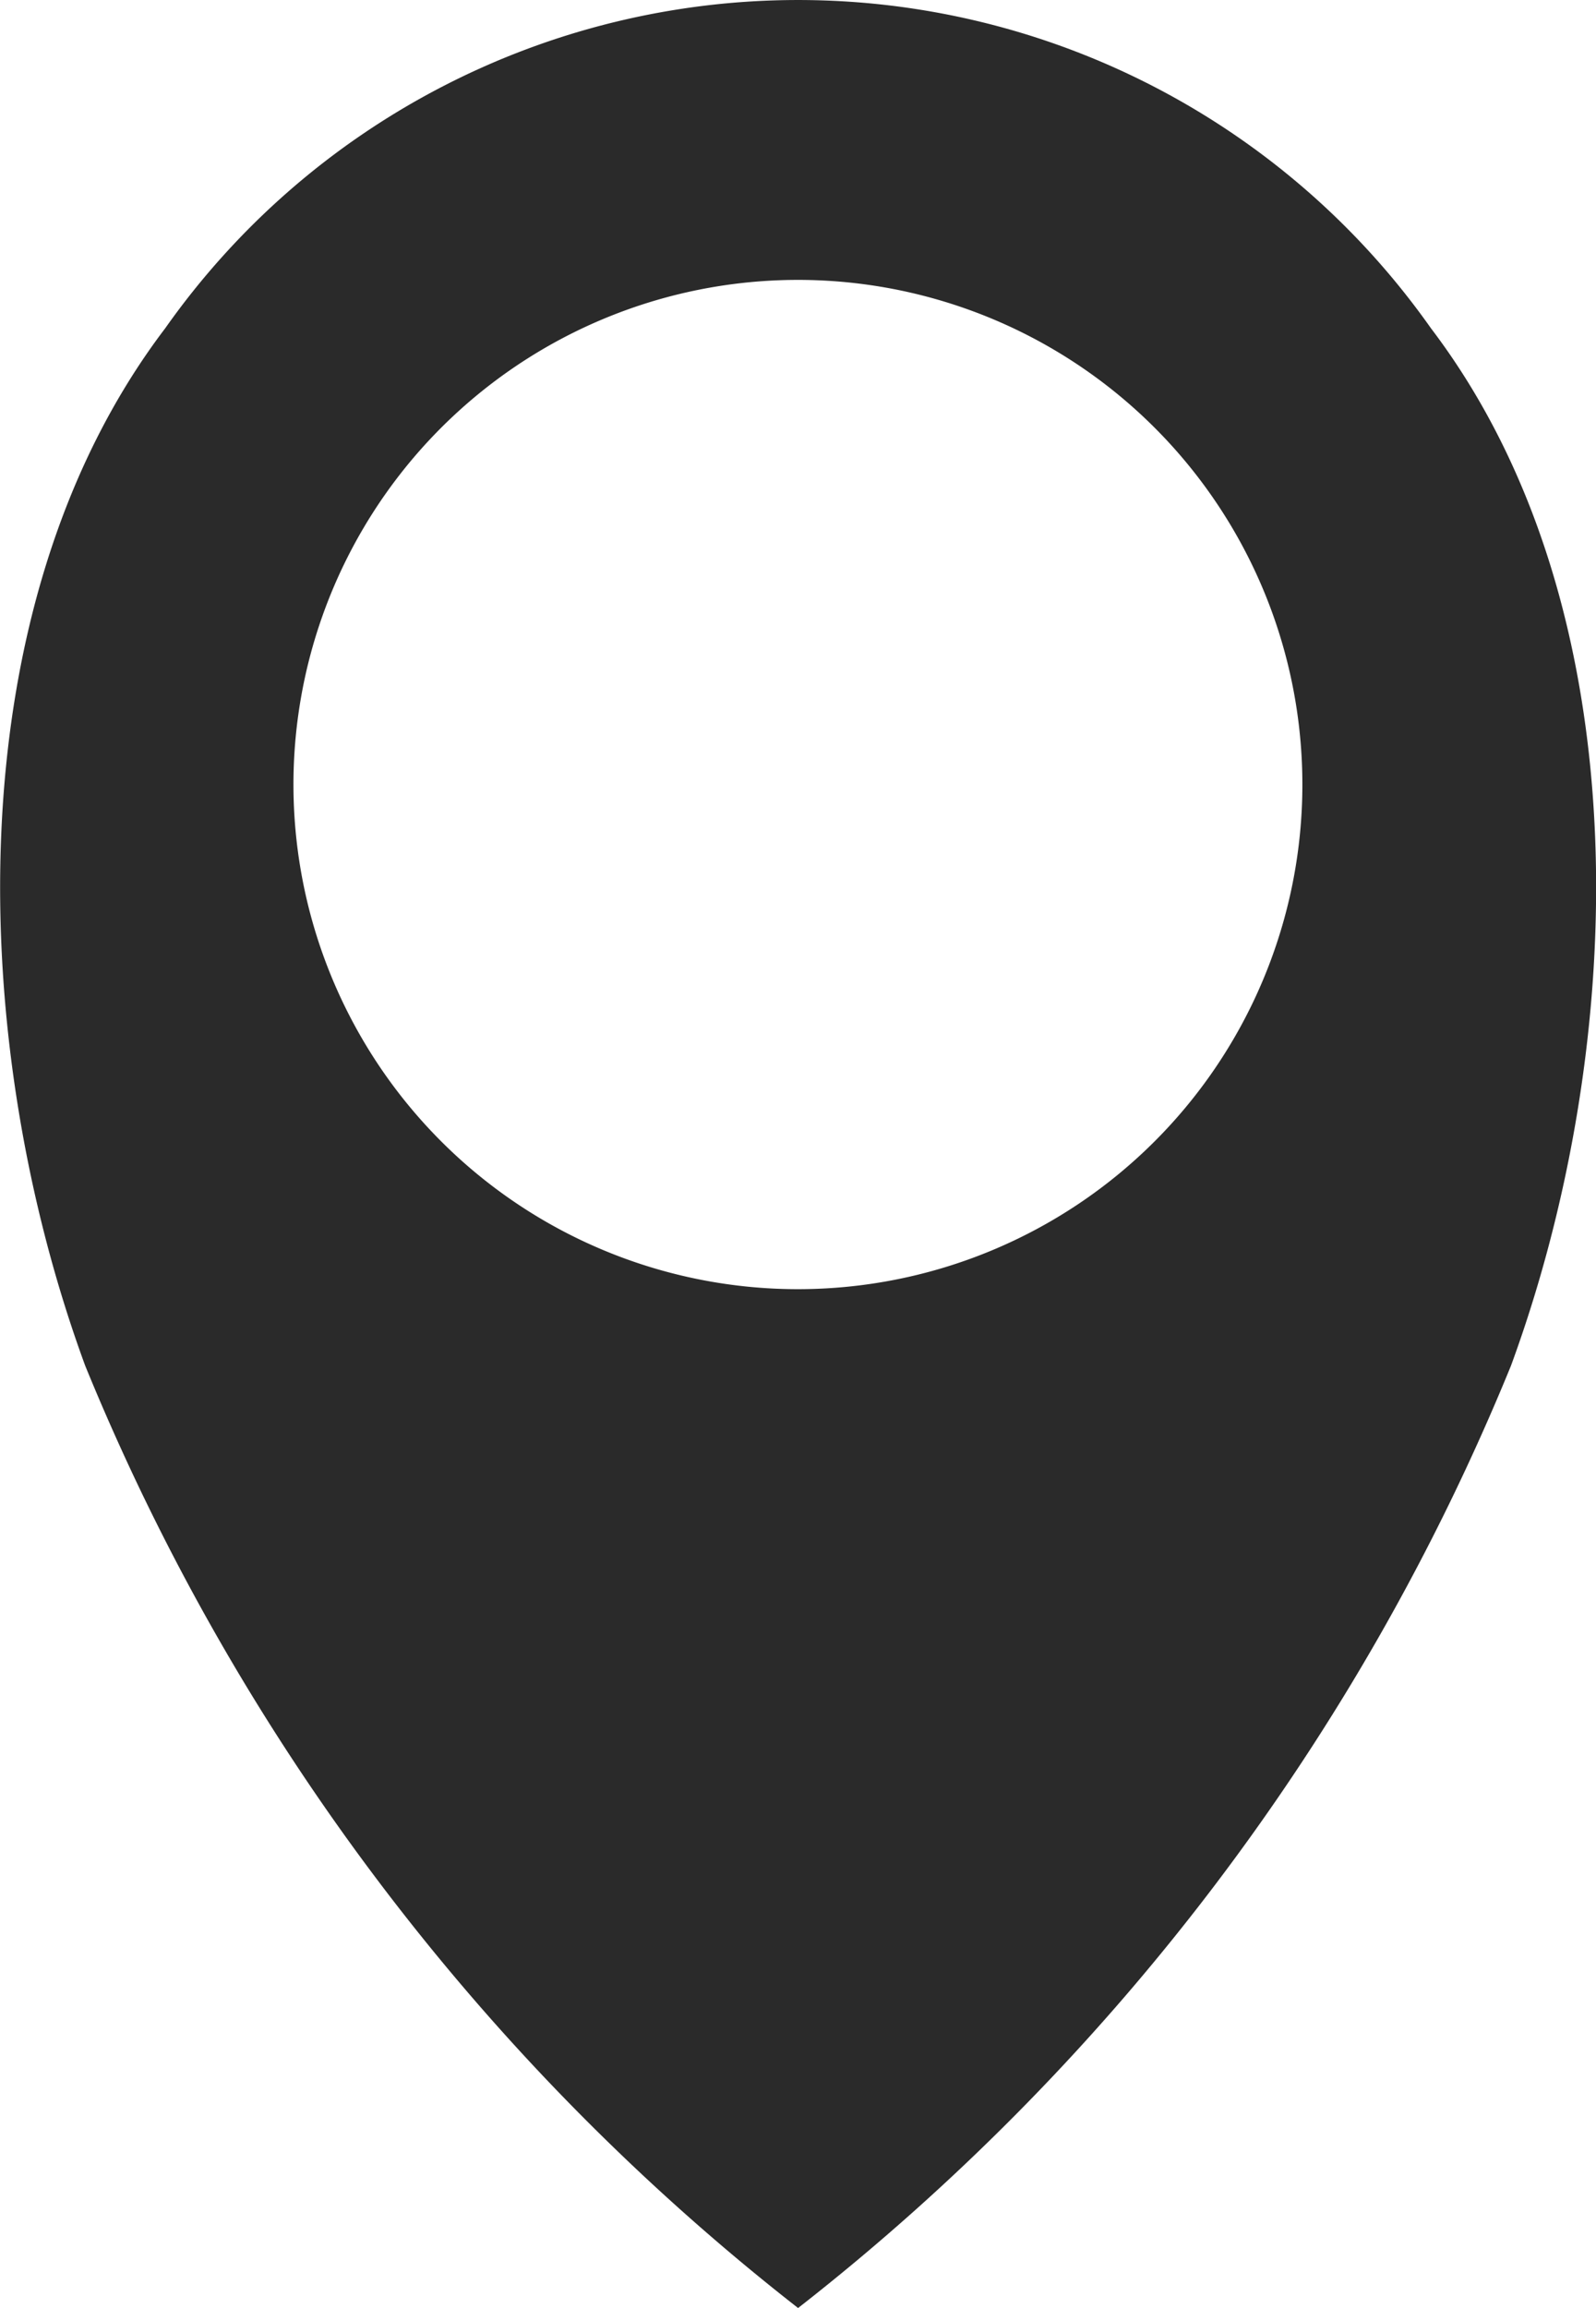
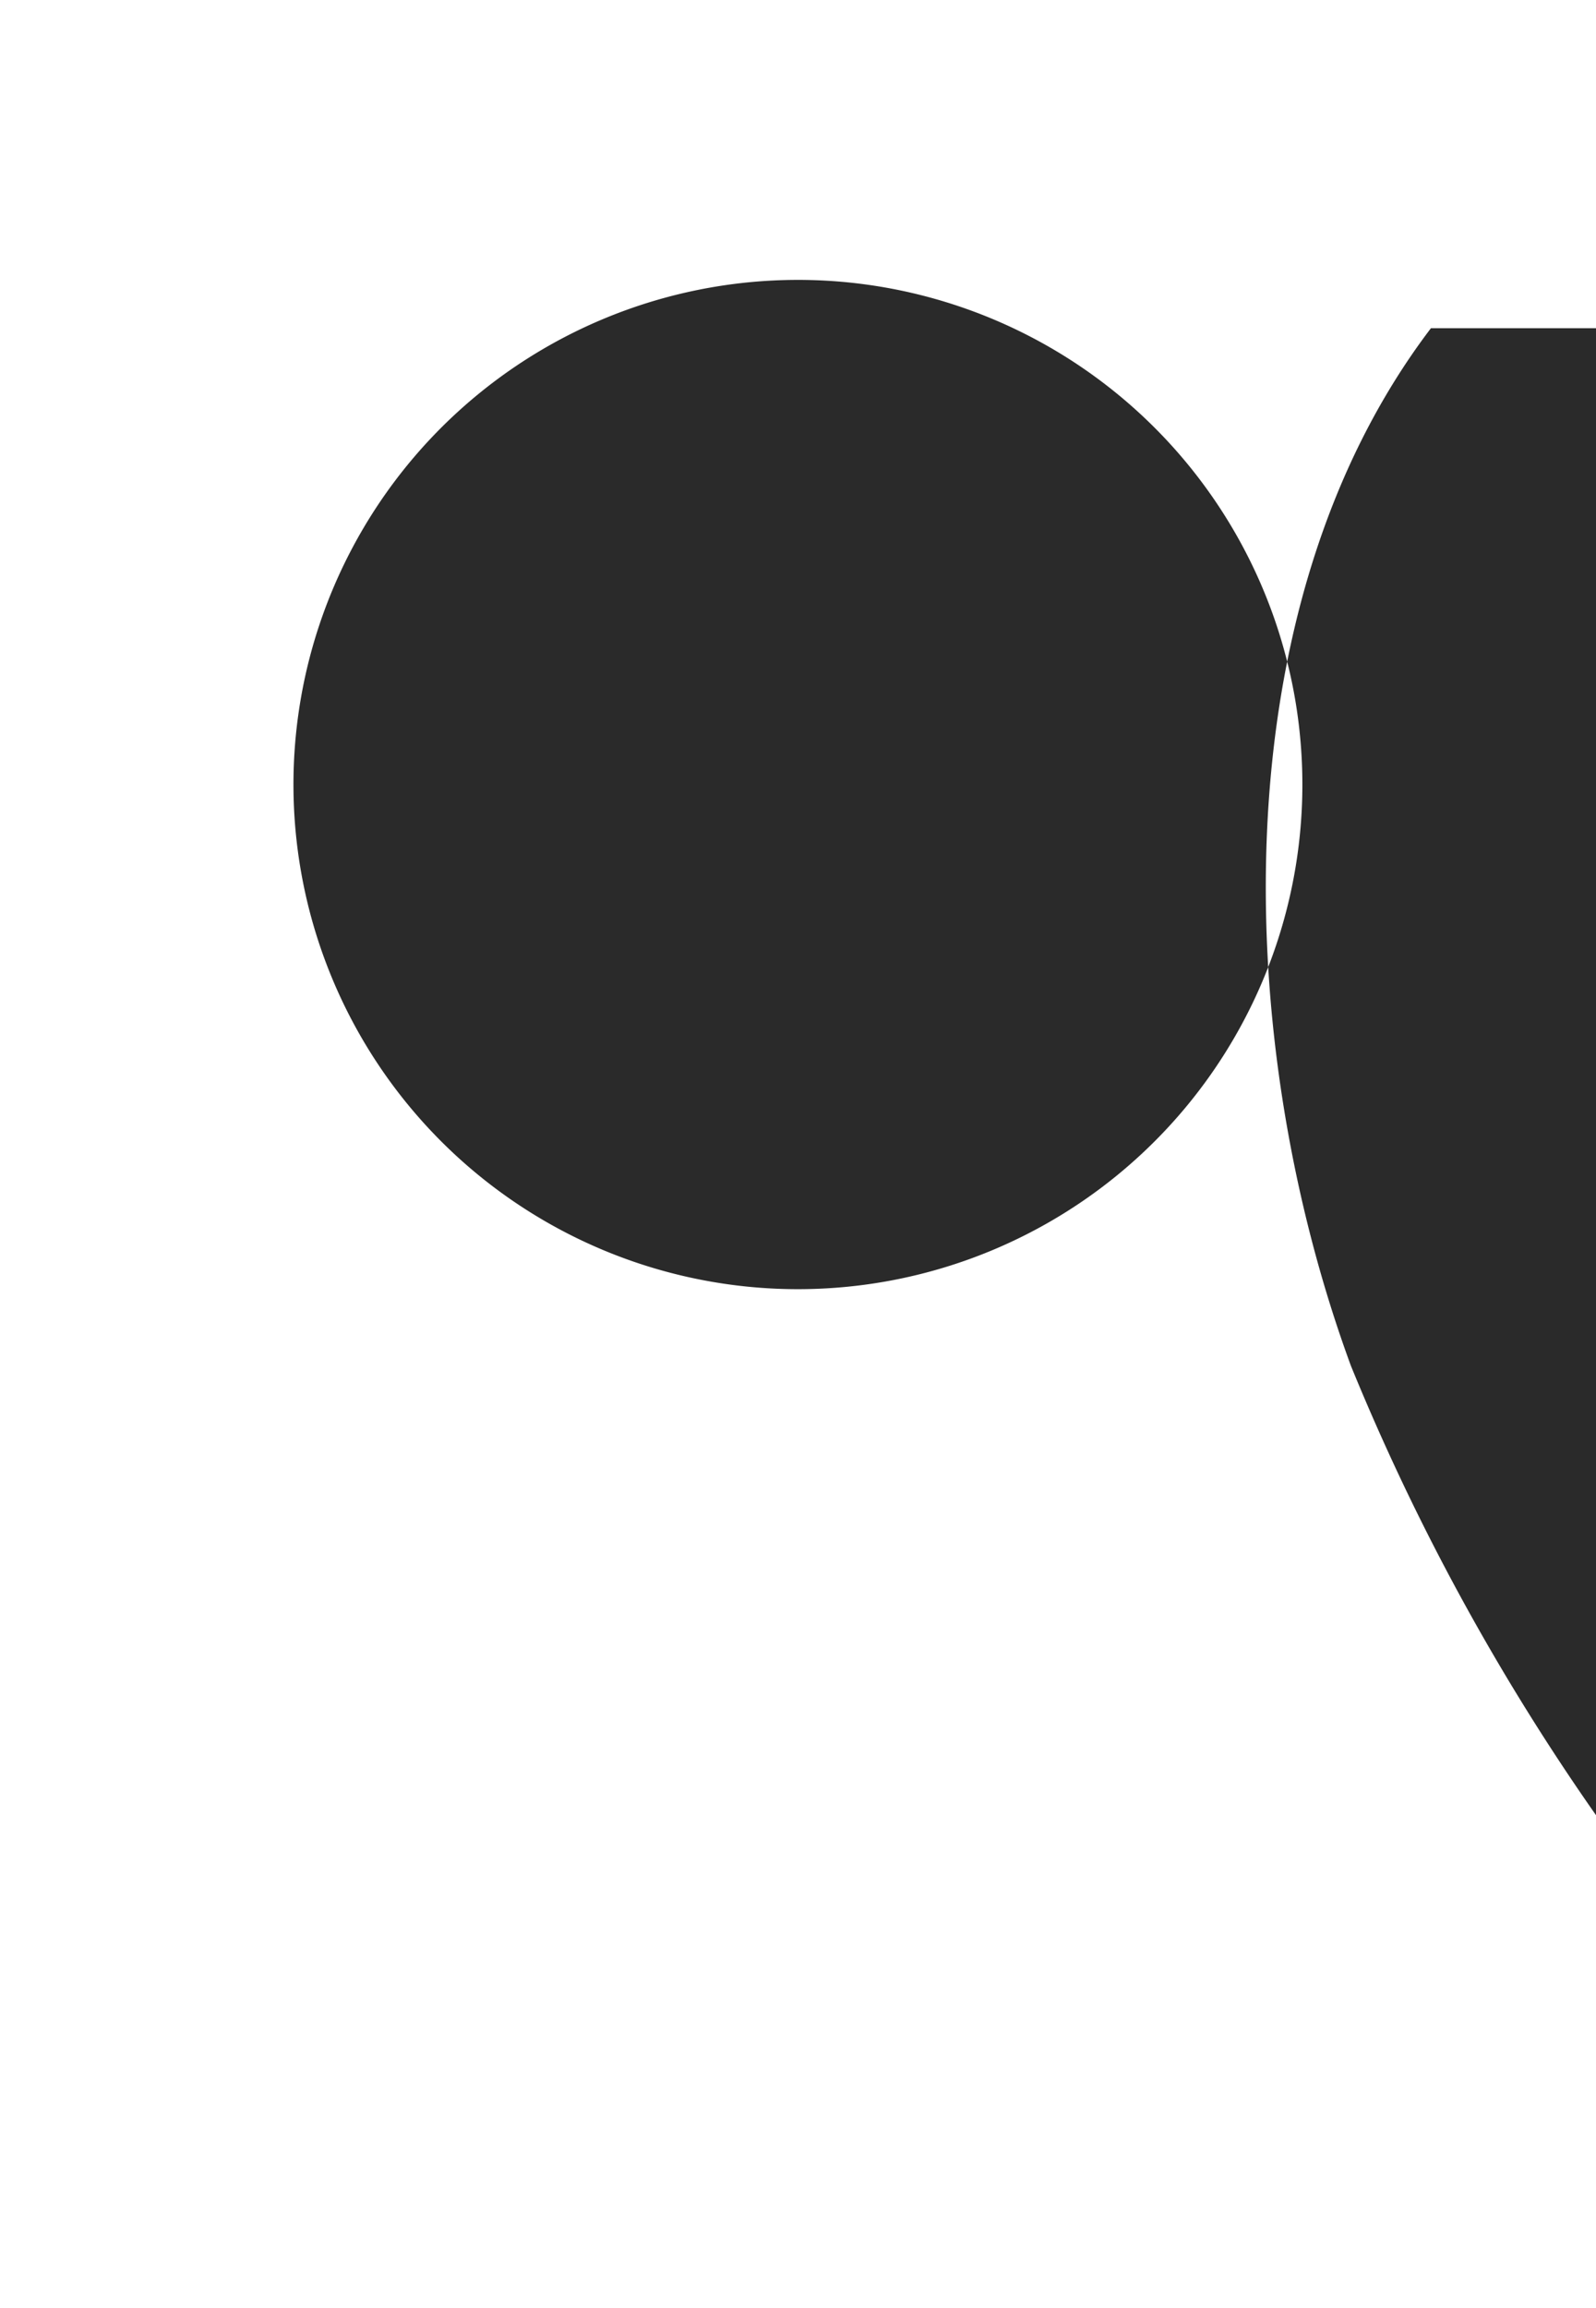
<svg xmlns="http://www.w3.org/2000/svg" width="9.349" height="13.515" viewBox="0 0 9.349 13.515">
-   <path id="Path_41587" data-name="Path 41587" d="M385.873,14.121a4.536,4.536,0,0,0-7.414,0c-1.246,1.639-1.158,4.2-.469,6.075a13.457,13.457,0,0,0,4.176,5.518,13.458,13.458,0,0,0,4.176-5.518c.69-1.879.777-4.436-.469-6.075Zm-3.707,5.627a2.955,2.955,0,1,1,2.089-.866,2.955,2.955,0,0,1-2.089.866Z" transform="translate(-377.491 -12.199)" fill="#2a2a2a" />
+   <path id="Path_41587" data-name="Path 41587" d="M385.873,14.121c-1.246,1.639-1.158,4.2-.469,6.075a13.457,13.457,0,0,0,4.176,5.518,13.458,13.458,0,0,0,4.176-5.518c.69-1.879.777-4.436-.469-6.075Zm-3.707,5.627a2.955,2.955,0,1,1,2.089-.866,2.955,2.955,0,0,1-2.089.866Z" transform="translate(-377.491 -12.199)" fill="#2a2a2a" />
</svg>